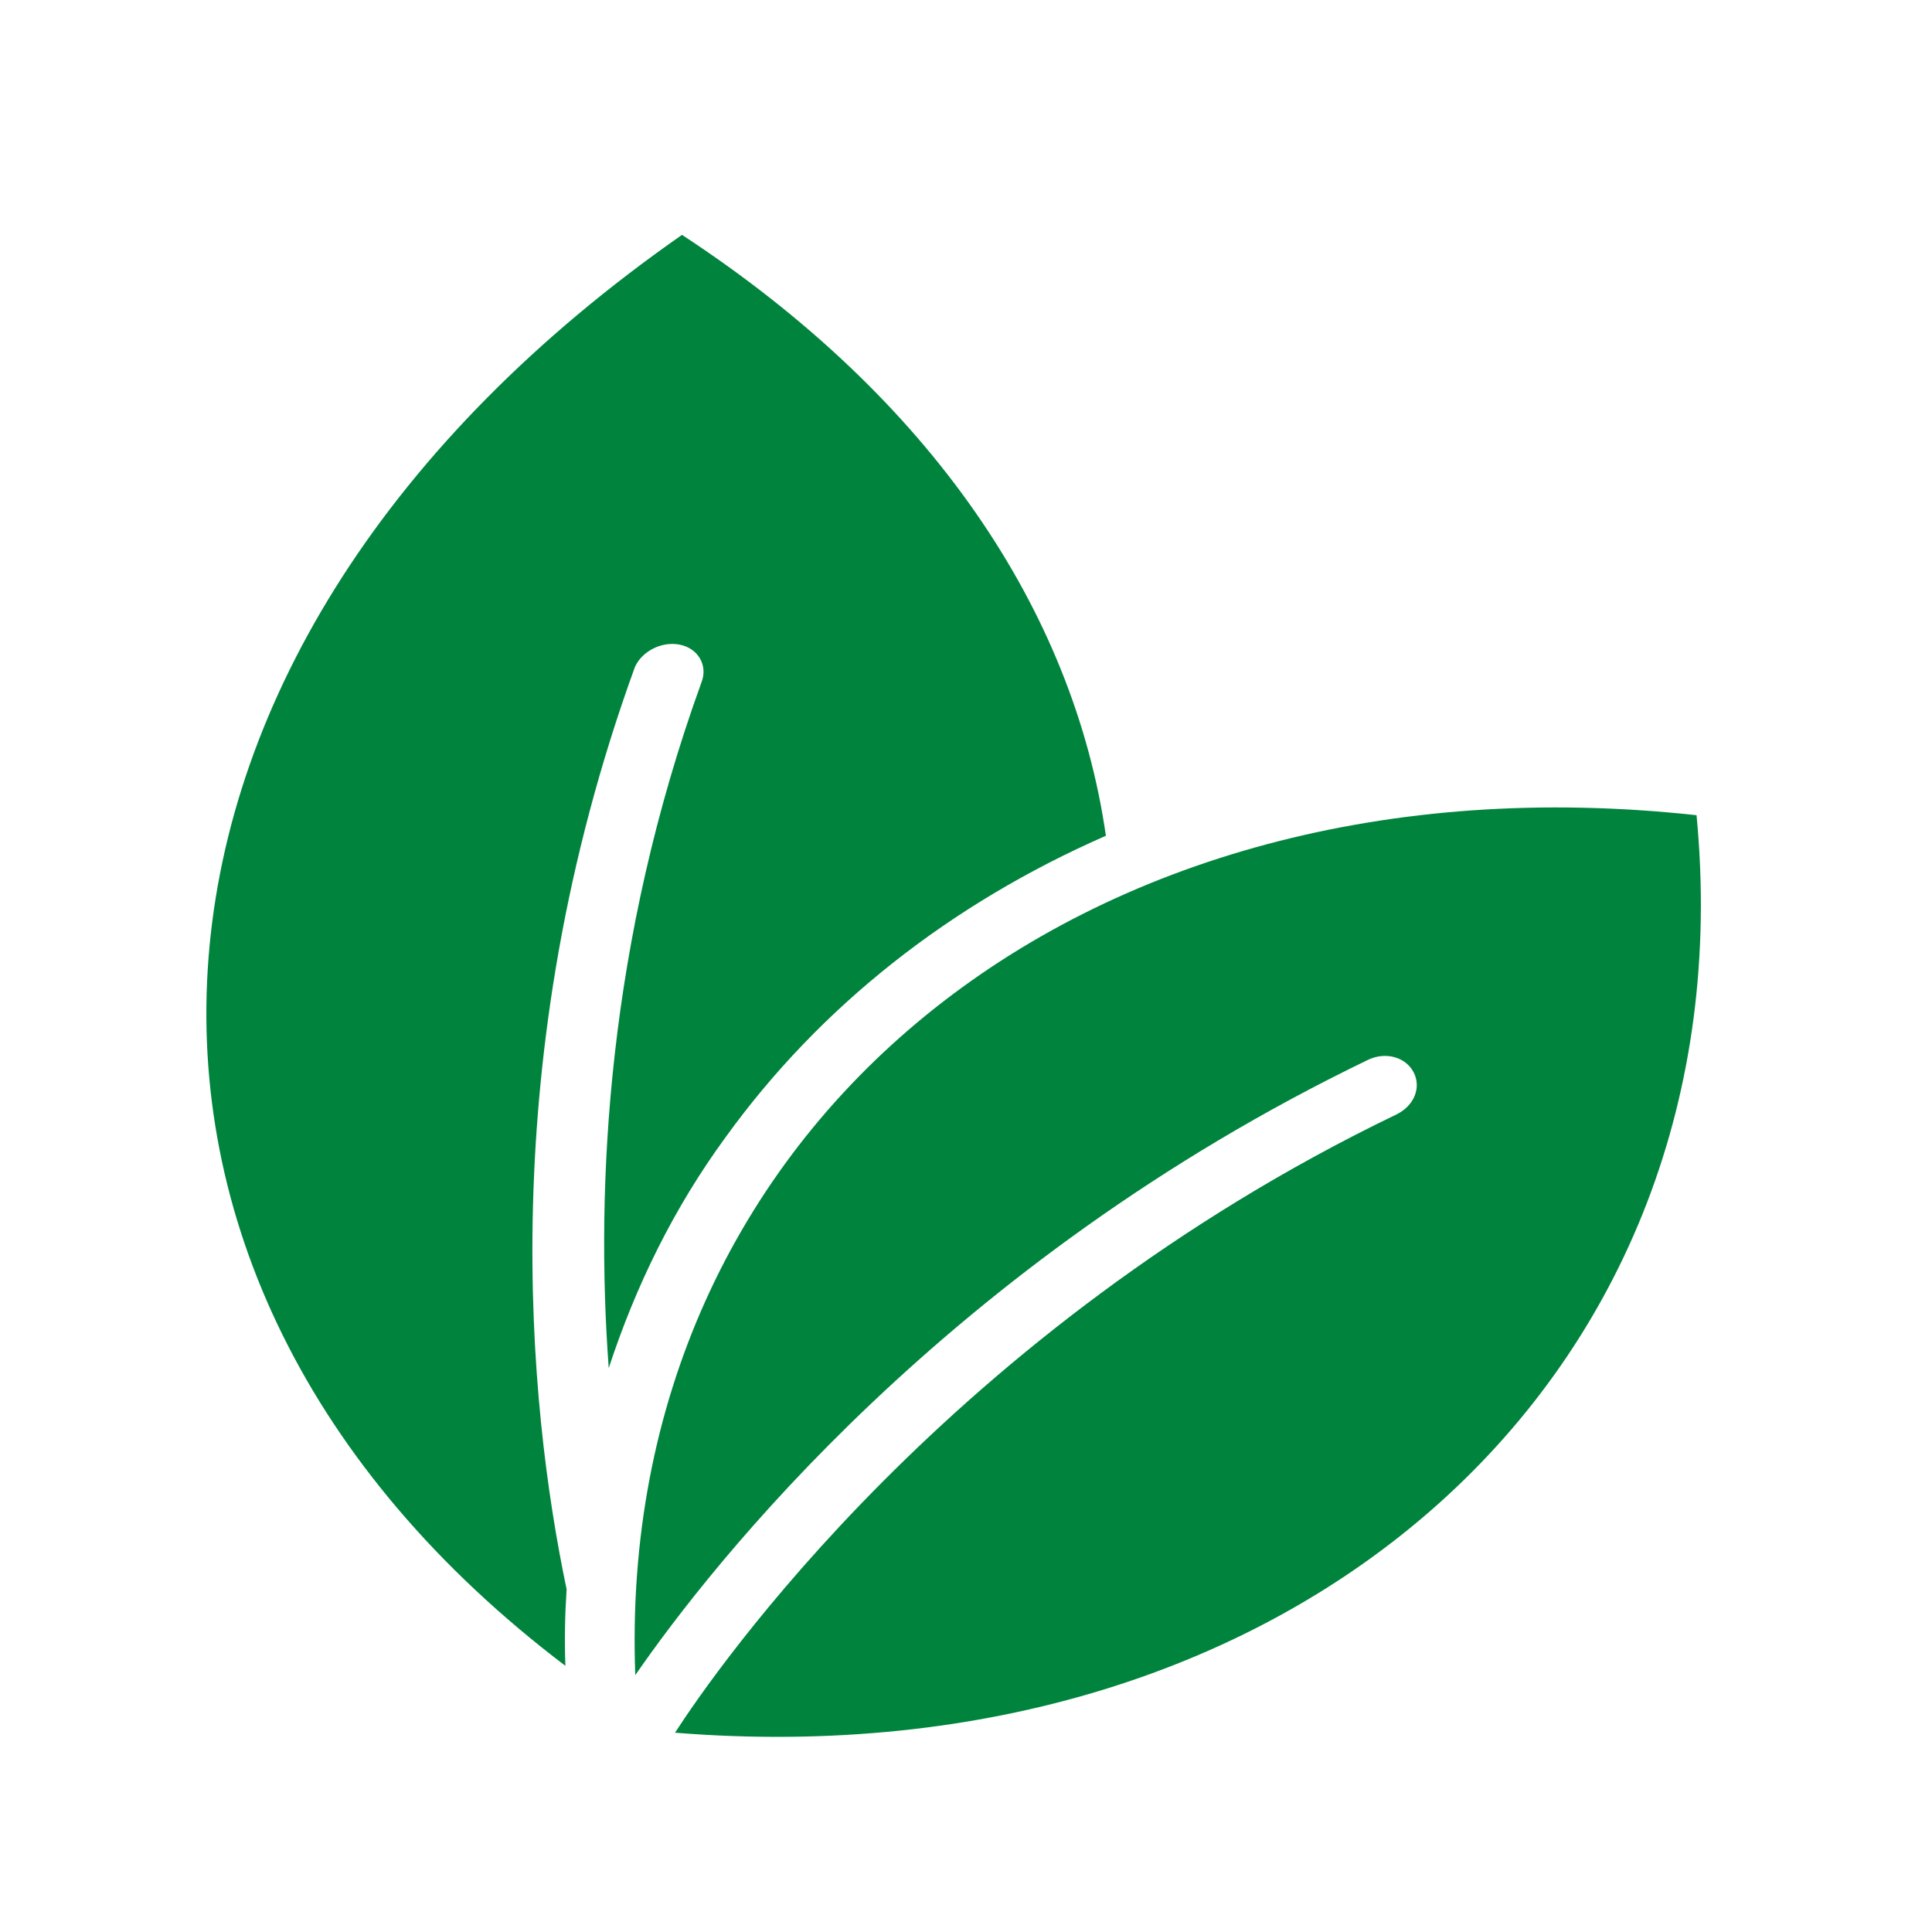
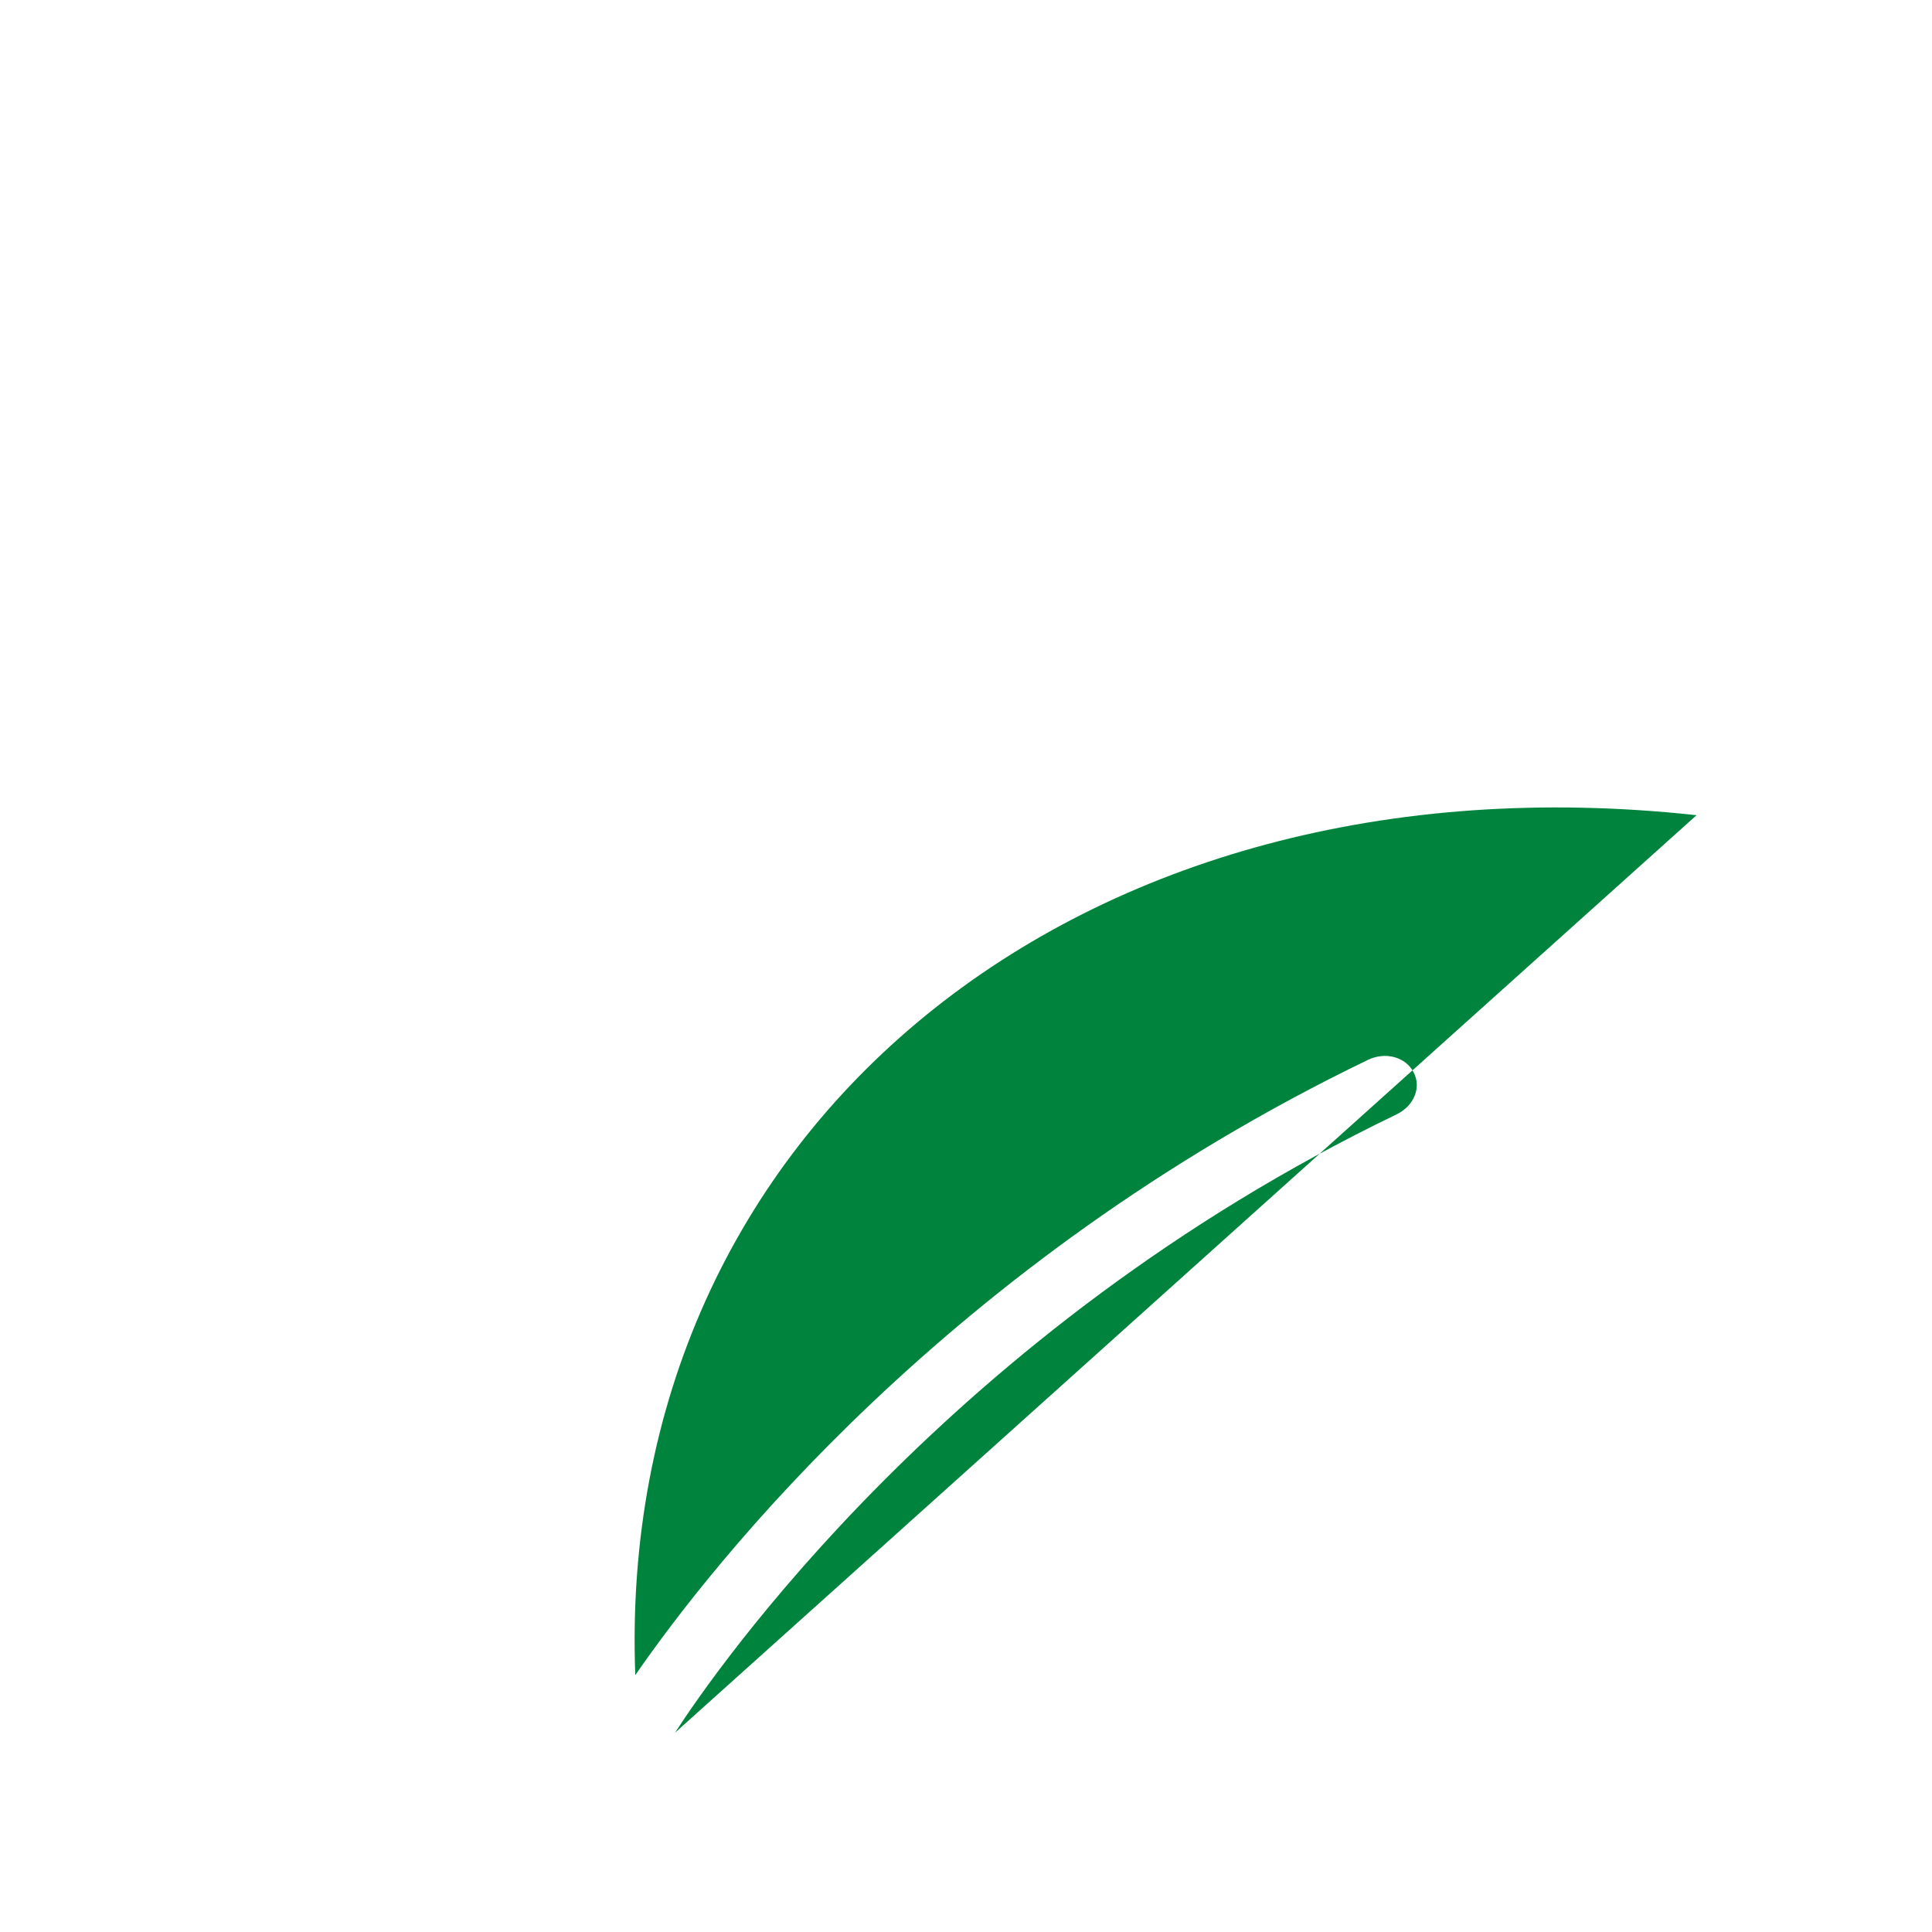
<svg xmlns="http://www.w3.org/2000/svg" width="39" height="39" viewBox="0 0 39 39" fill="none">
  <g clip-path="url(#clip0_7595_78647)">
-     <path d="M13.723 13.014C14.095 13.087 14.293 13.435 14.16 13.774C12.265 19.01 12.015 23.915 12.288 27.617C12.833 25.954 13.605 24.38 14.646 22.958C16.555 20.312 19.181 18.248 22.324 16.871C21.671 12.343 18.816 8.048 13.767 4.741C1.849 13.063 0.982 25.72 11.413 33.627C11.394 33.103 11.404 32.596 11.438 32.083C10.659 28.371 9.947 21.365 12.816 13.466C12.955 13.151 13.35 12.94 13.723 13.013L13.723 13.014Z" fill="#00843D" />
-     <path d="M34.247 16.456C21.753 15.09 12.409 22.798 12.824 33.815C14.351 31.603 19.126 25.491 27.61 21.397C27.965 21.223 28.374 21.336 28.535 21.644C28.696 21.952 28.547 22.321 28.192 22.495C19.173 26.838 14.418 33.75 13.626 34.977C26.145 35.984 35.336 27.814 34.247 16.456L34.247 16.456Z" fill="#00843D" />
+     <path d="M34.247 16.456C21.753 15.09 12.409 22.798 12.824 33.815C14.351 31.603 19.126 25.491 27.61 21.397C27.965 21.223 28.374 21.336 28.535 21.644C28.696 21.952 28.547 22.321 28.192 22.495C19.173 26.838 14.418 33.75 13.626 34.977L34.247 16.456Z" fill="#00843D" />
  </g>
  <defs>
    <clipPath id="clip0_7595_78647">
      <rect width="31.062" height="31.062" fill="white" transform="translate(0 8.312) rotate(-15.521)" />
    </clipPath>
  </defs>
</svg>